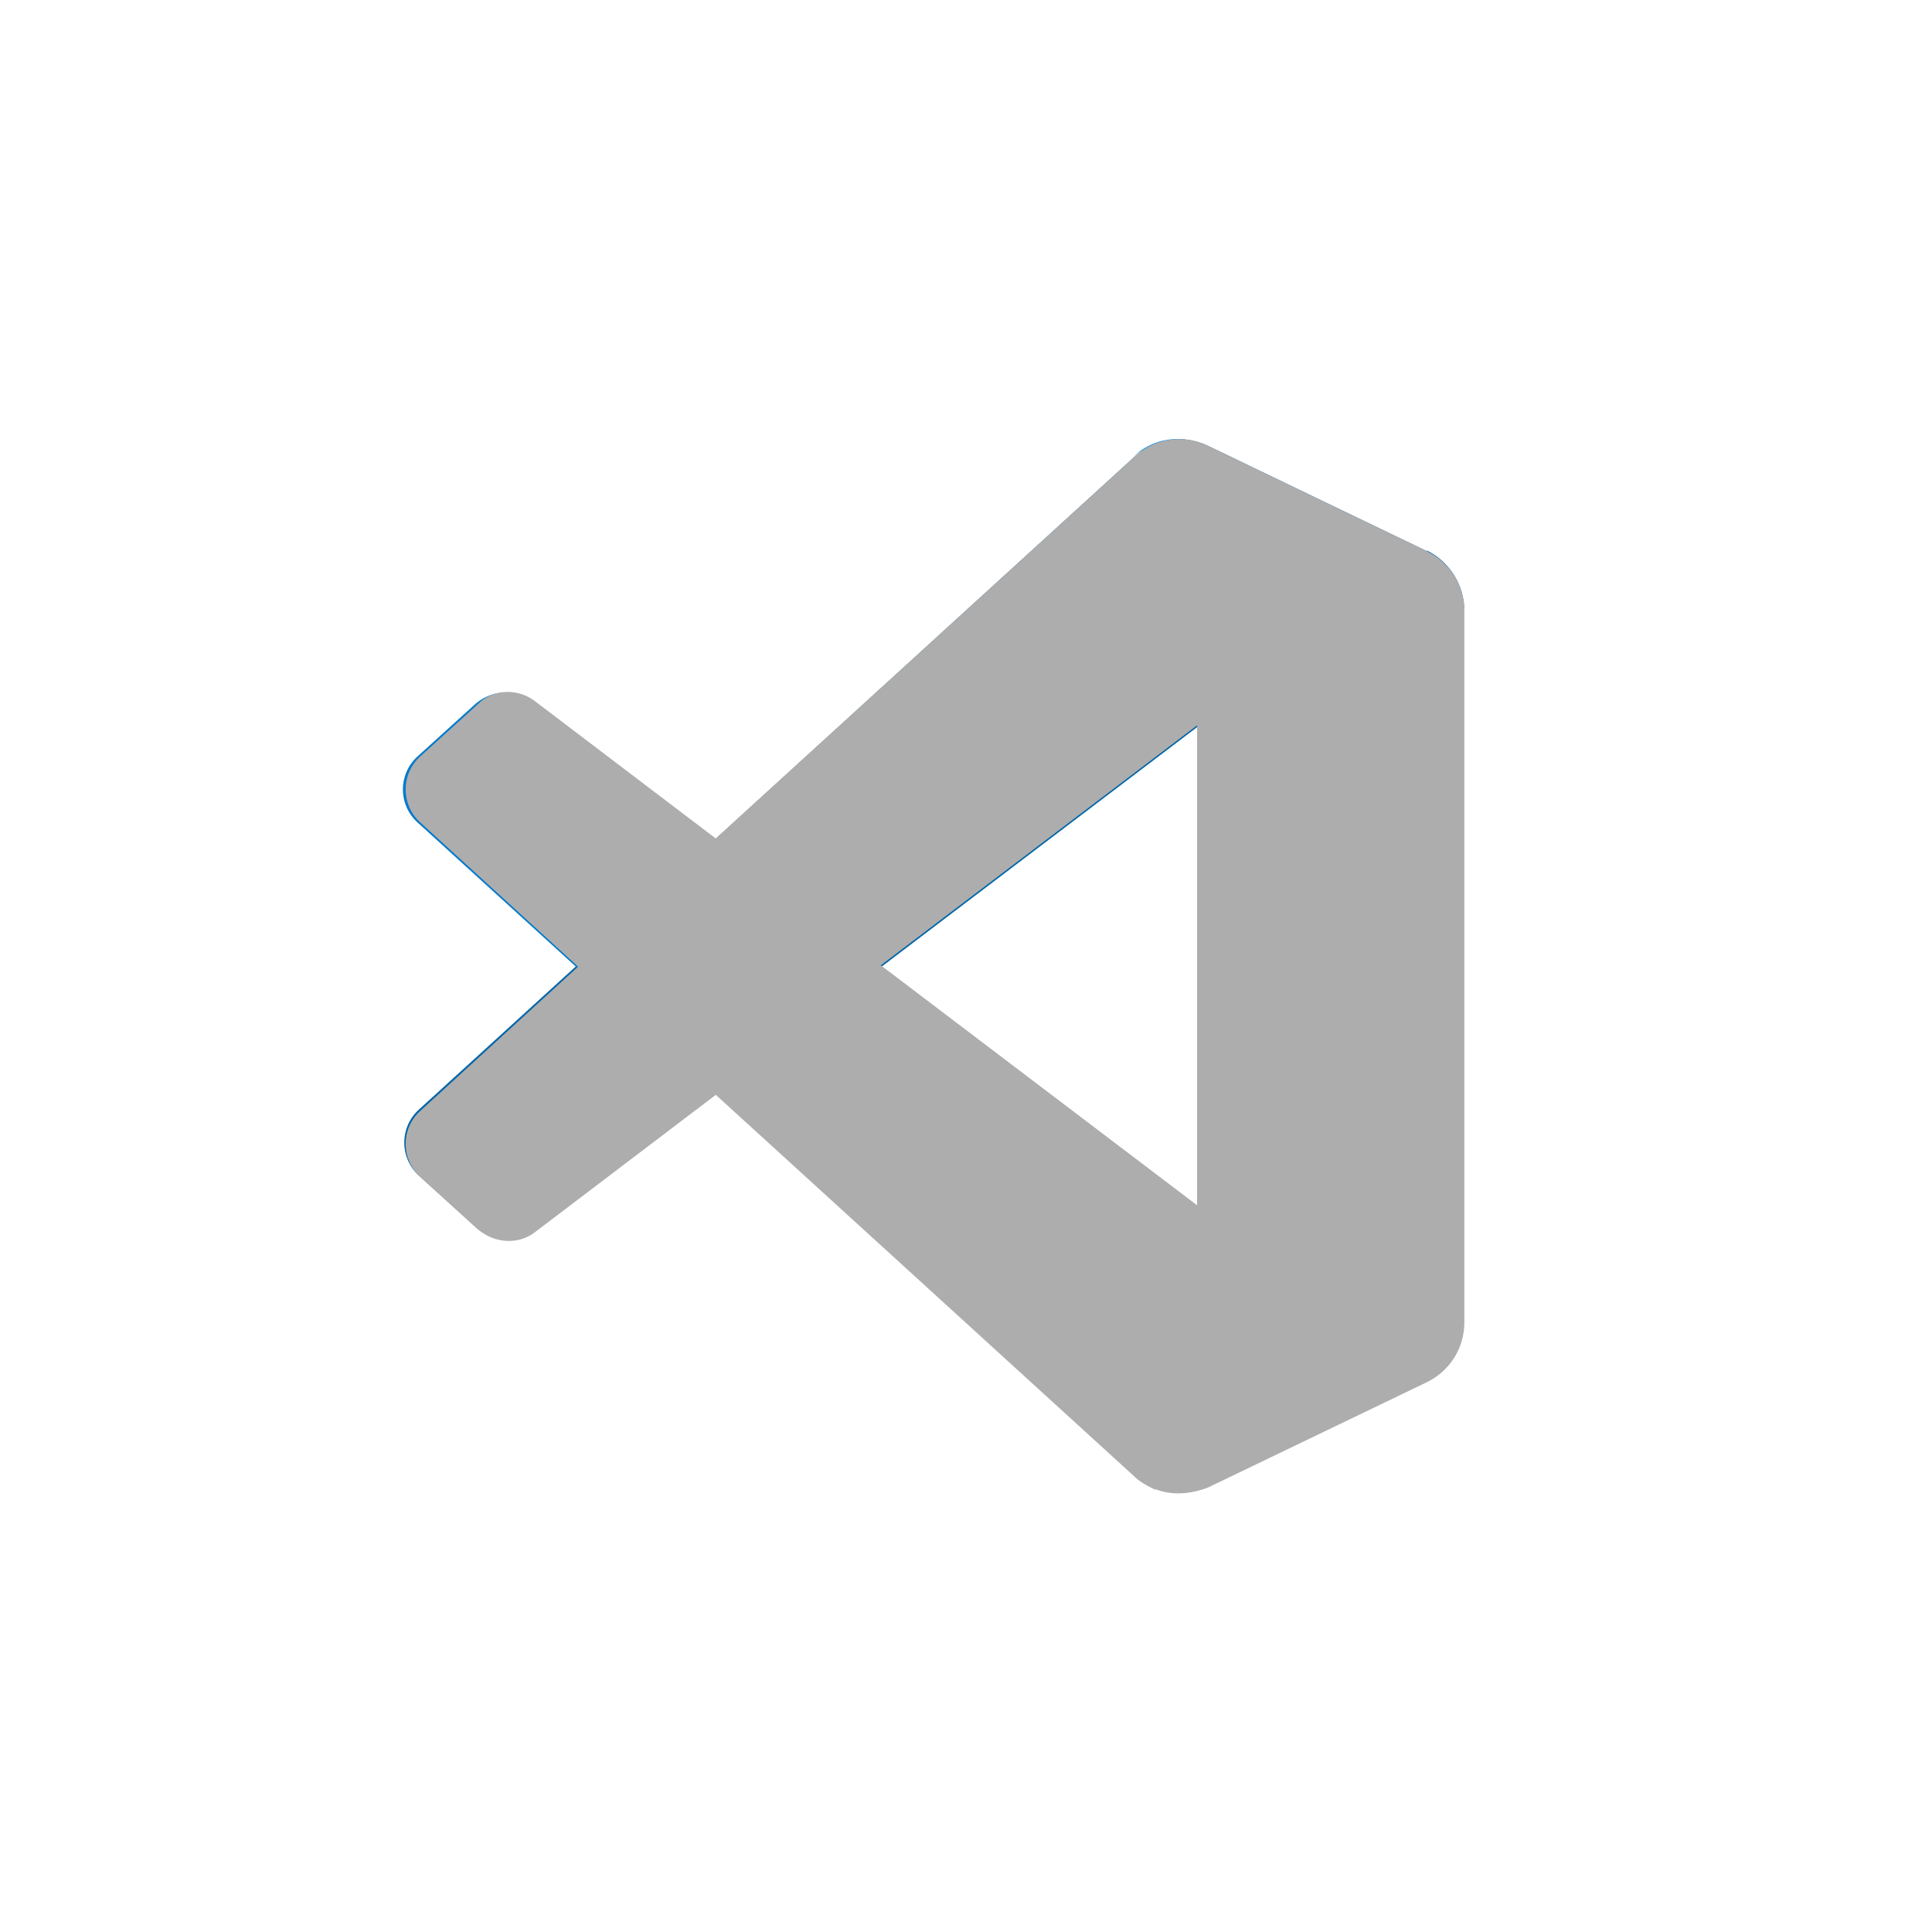
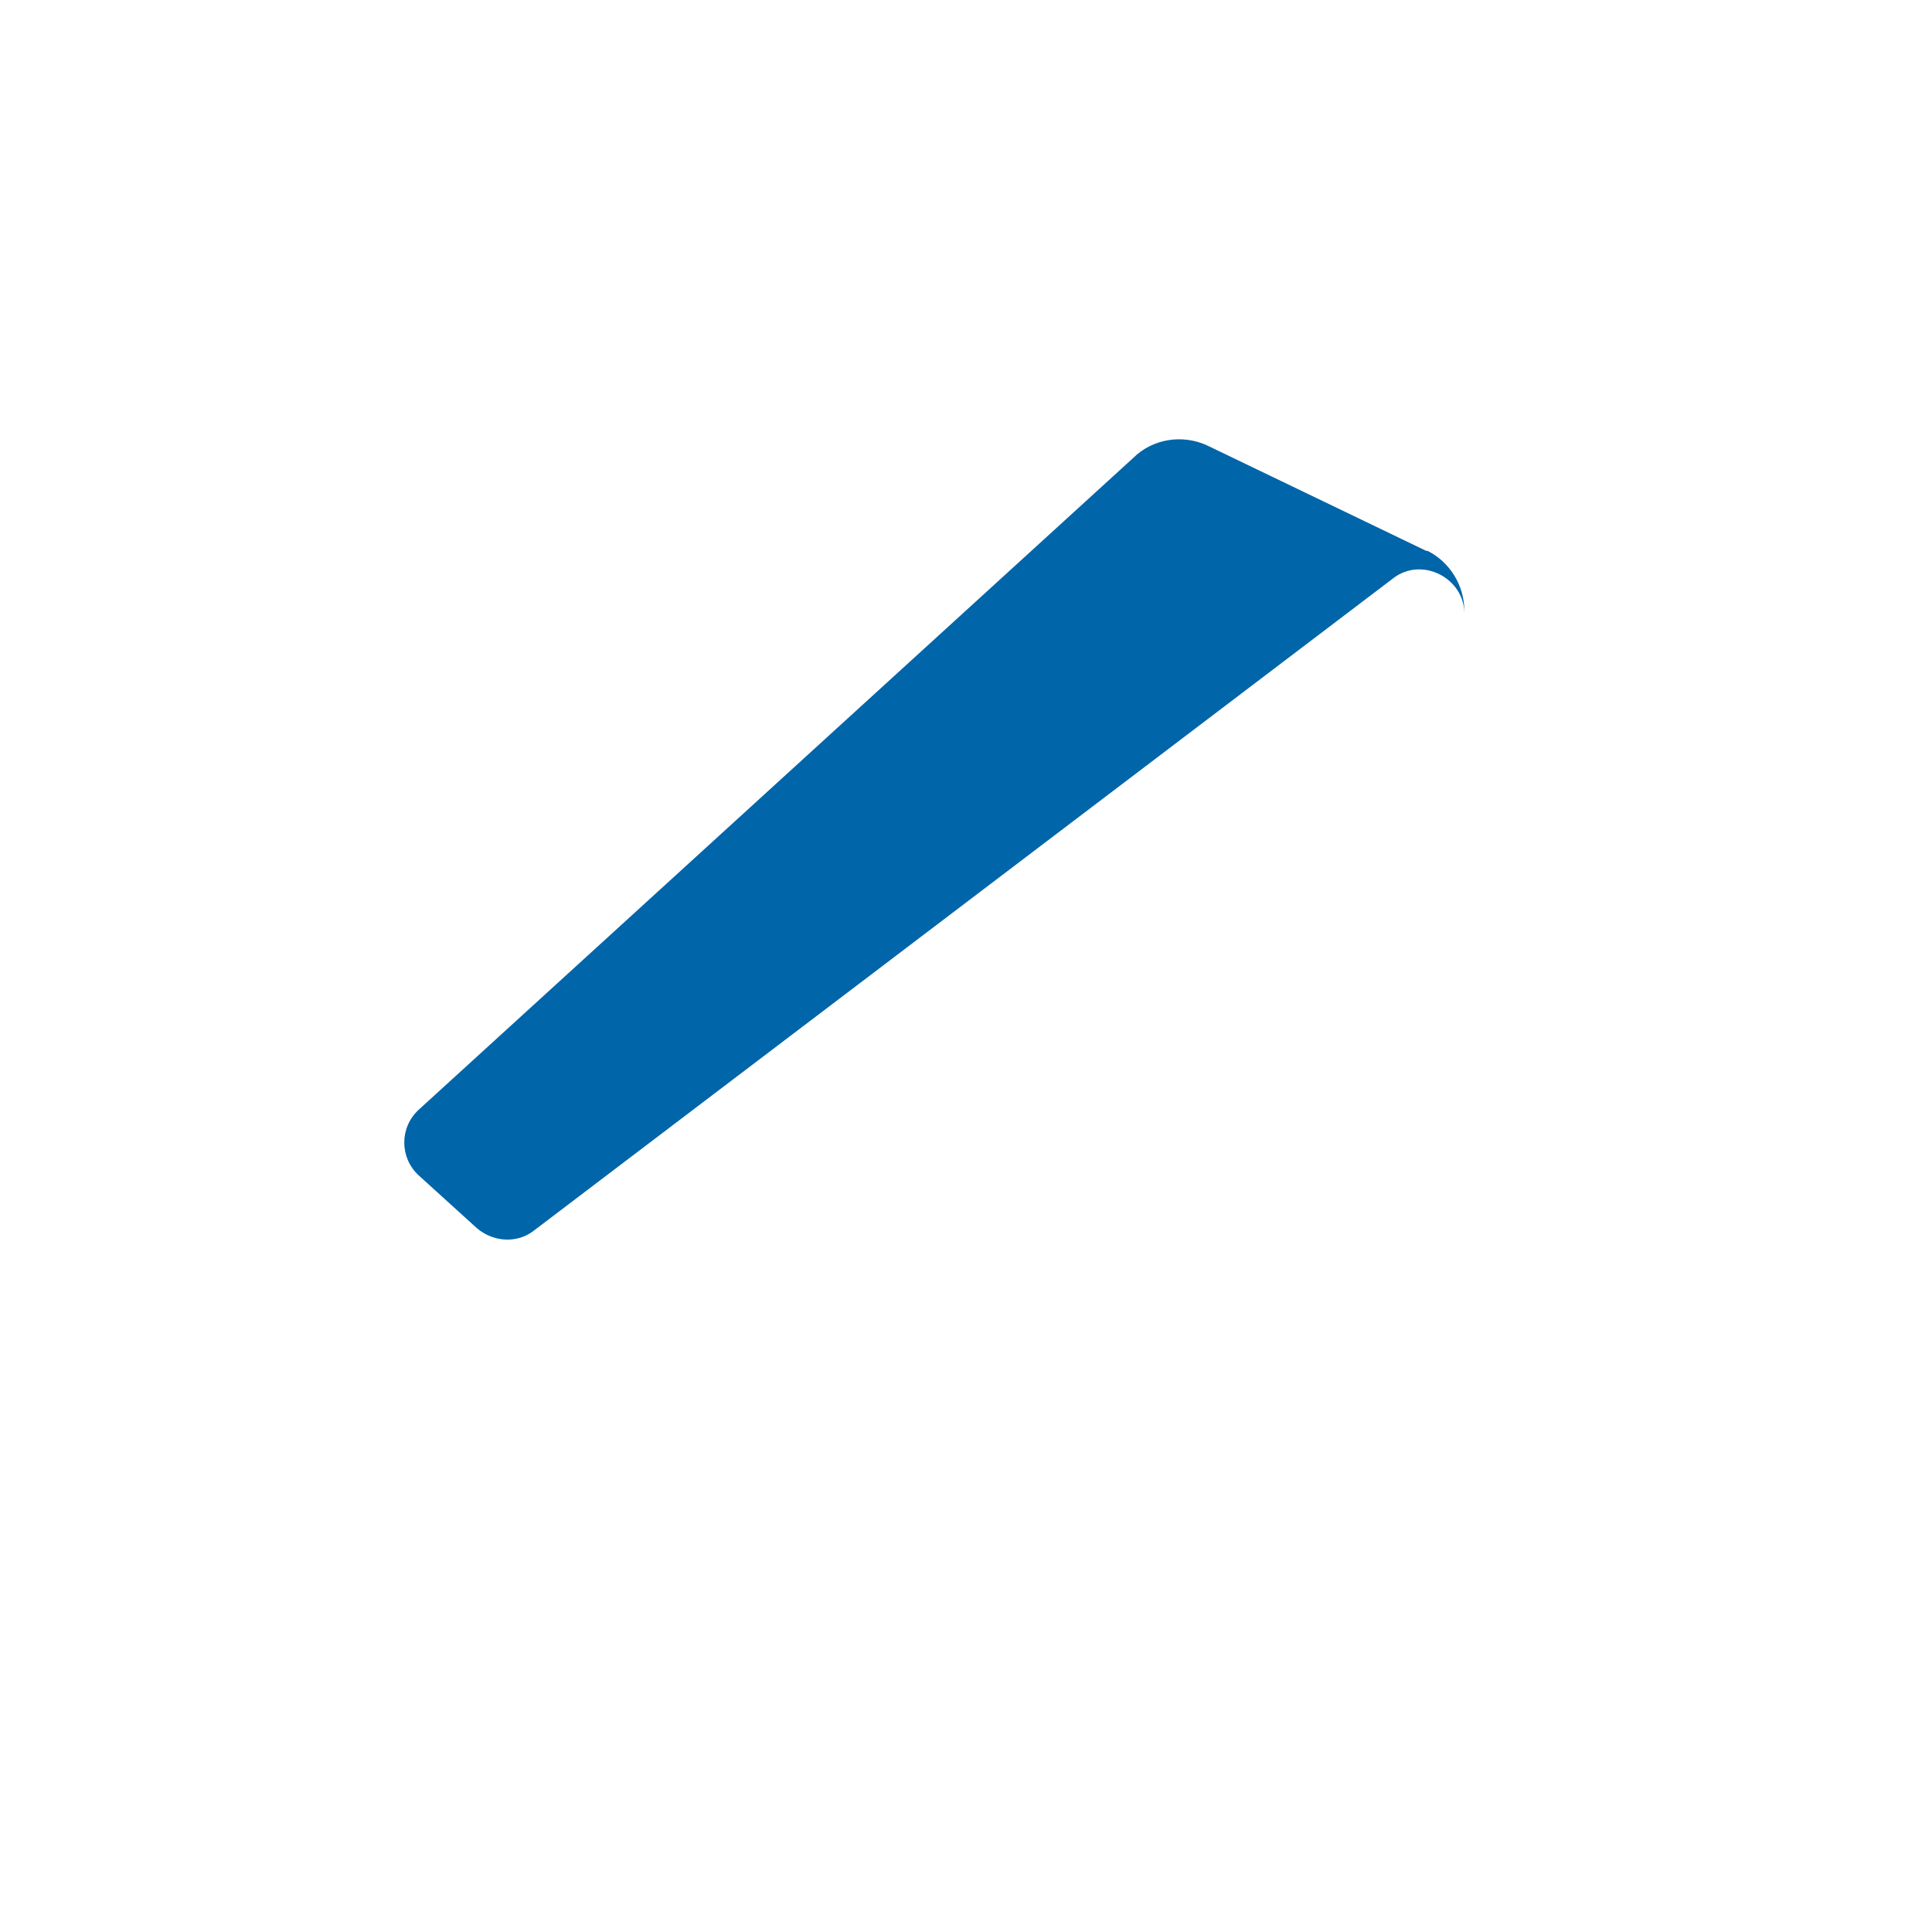
<svg xmlns="http://www.w3.org/2000/svg" version="1.1" viewBox="0 0 141.7 141.7">
  <defs>
    <style>
      .cls-1 {
        fill: #1f9cf0;
      }

      .cls-2 {
        fill: #007acc;
      }

      .cls-3 {
        fill: #adadad;
        fill-rule: evenodd;
      }

      .cls-4 {
        fill: #0065a9;
      }
    </style>
  </defs>
  <g>
    <g id="Mailchimp">
      <g>
        <g>
          <path class="cls-4" d="M104.6,40.4l-16-7.7c-1.9-.9-4.1-.5-5.5.9l-52.4,47.8c-1.4,1.3-1.4,3.5,0,4.8l4.3,3.9c1.2,1,2.9,1.1,4.1.2l63.1-47.9c2.1-1.6,5.2,0,5.2,2.6v-.2c0-1.9-1.1-3.6-2.7-4.4h0Z" />
-           <path class="cls-2" d="M104.6,101.3l-16,7.7c-1.9.9-4.1.5-5.5-.9L30.6,60.3c-1.4-1.3-1.4-3.5,0-4.8l4.3-3.9c1.2-1,2.9-1.1,4.1-.2l63.1,47.9c2.1,1.6,5.2,0,5.2-2.6v.2c0,1.9-1.1,3.6-2.7,4.4h0Z" />
-           <path class="cls-1" d="M88.5,109c-1.9.9-4.1.5-5.5-.9,1.8,1.8,4.9.5,4.9-2V35.6c0-2.5-3.1-3.8-4.9-2,1.5-1.5,3.7-1.8,5.5-.9l16,7.7c1.7.8,2.8,2.5,2.8,4.4v52.2c0,1.9-1.1,3.6-2.8,4.4l-16,7.7Z" />
        </g>
-         <path class="cls-3" d="M84.7,109.2c1.2.5,2.6.4,3.9-.1l16-7.7c1.7-.8,2.8-2.5,2.8-4.4v-52.2c0-1.9-1.1-3.6-2.8-4.4l-16-7.7c-1.6-.8-3.5-.6-4.9.4-.2.1-.4.3-.6.5l-30.6,27.9-13.3-10.1c-1.2-.9-3-.9-4.1.2l-4.3,3.9c-1.4,1.3-1.4,3.5,0,4.8l11.6,10.6-11.6,10.6c-1.4,1.3-1.4,3.5,0,4.8l4.3,3.9c1.2,1,2.9,1.1,4.1.2l13.3-10.1,30.6,27.9c.5.5,1.1.8,1.7,1.1h0ZM87.8,53.2l-23.2,17.6,23.2,17.6v-35.3Z" />
      </g>
    </g>
  </g>
</svg>